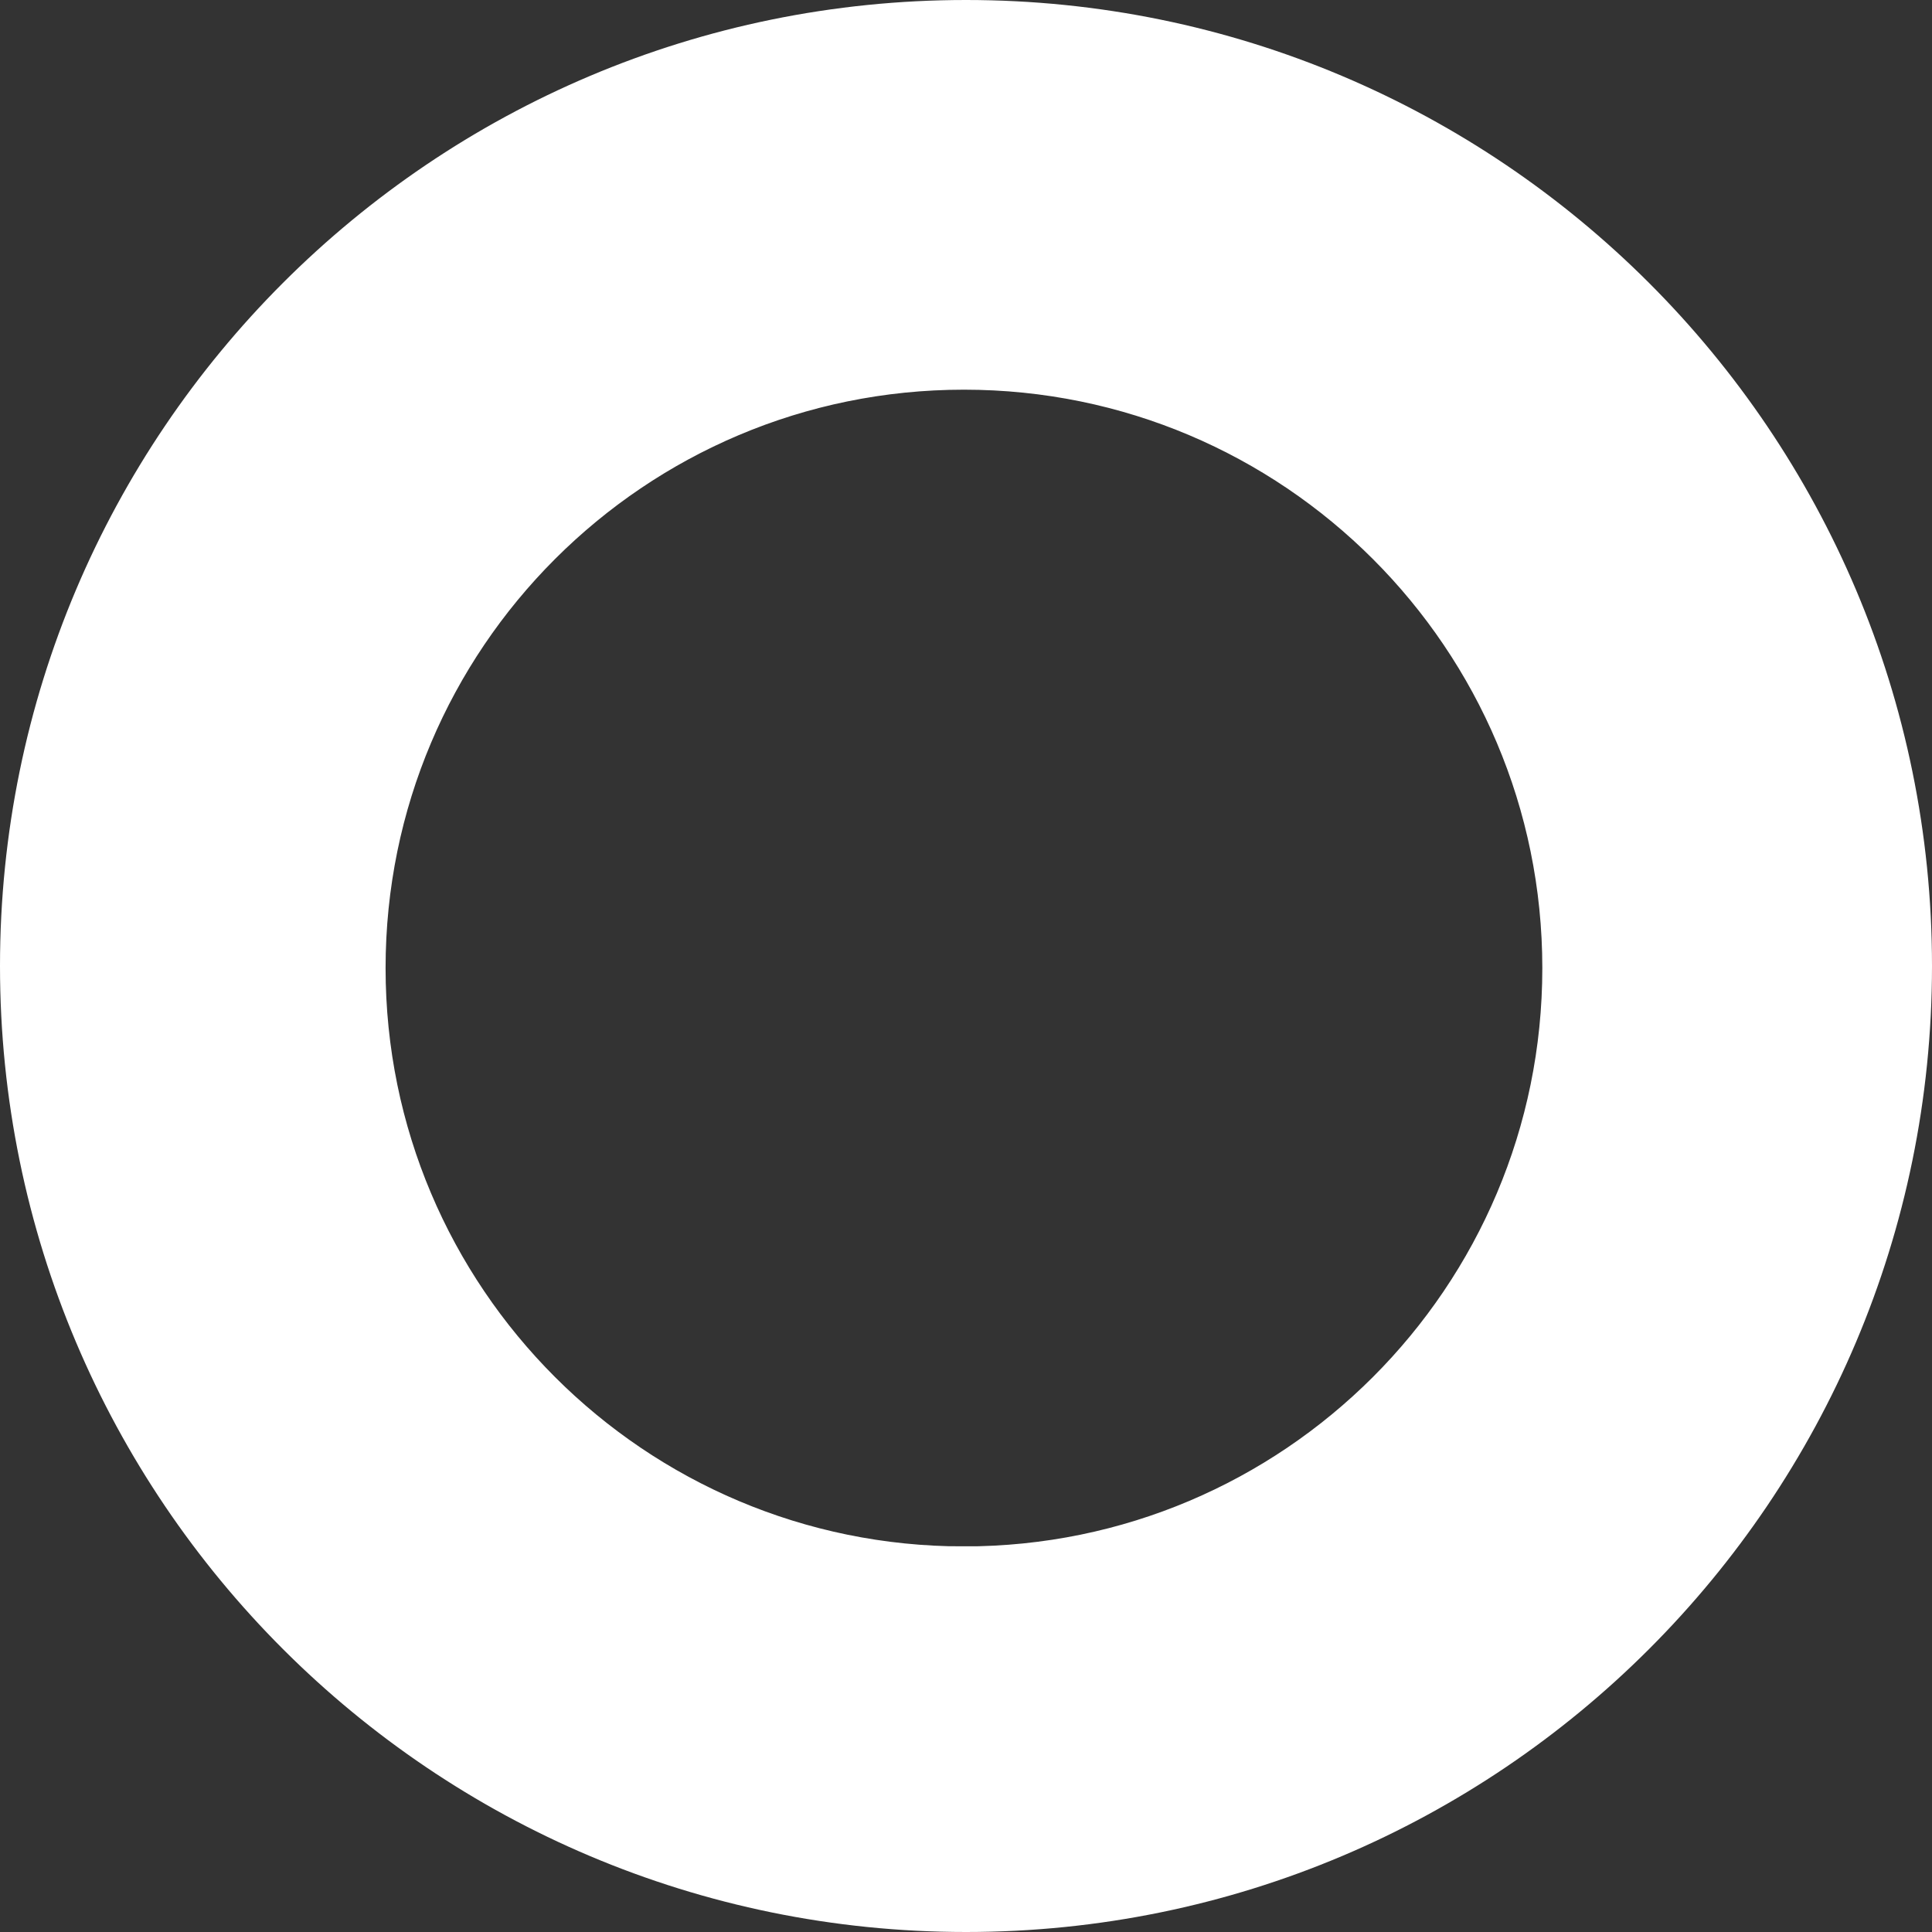
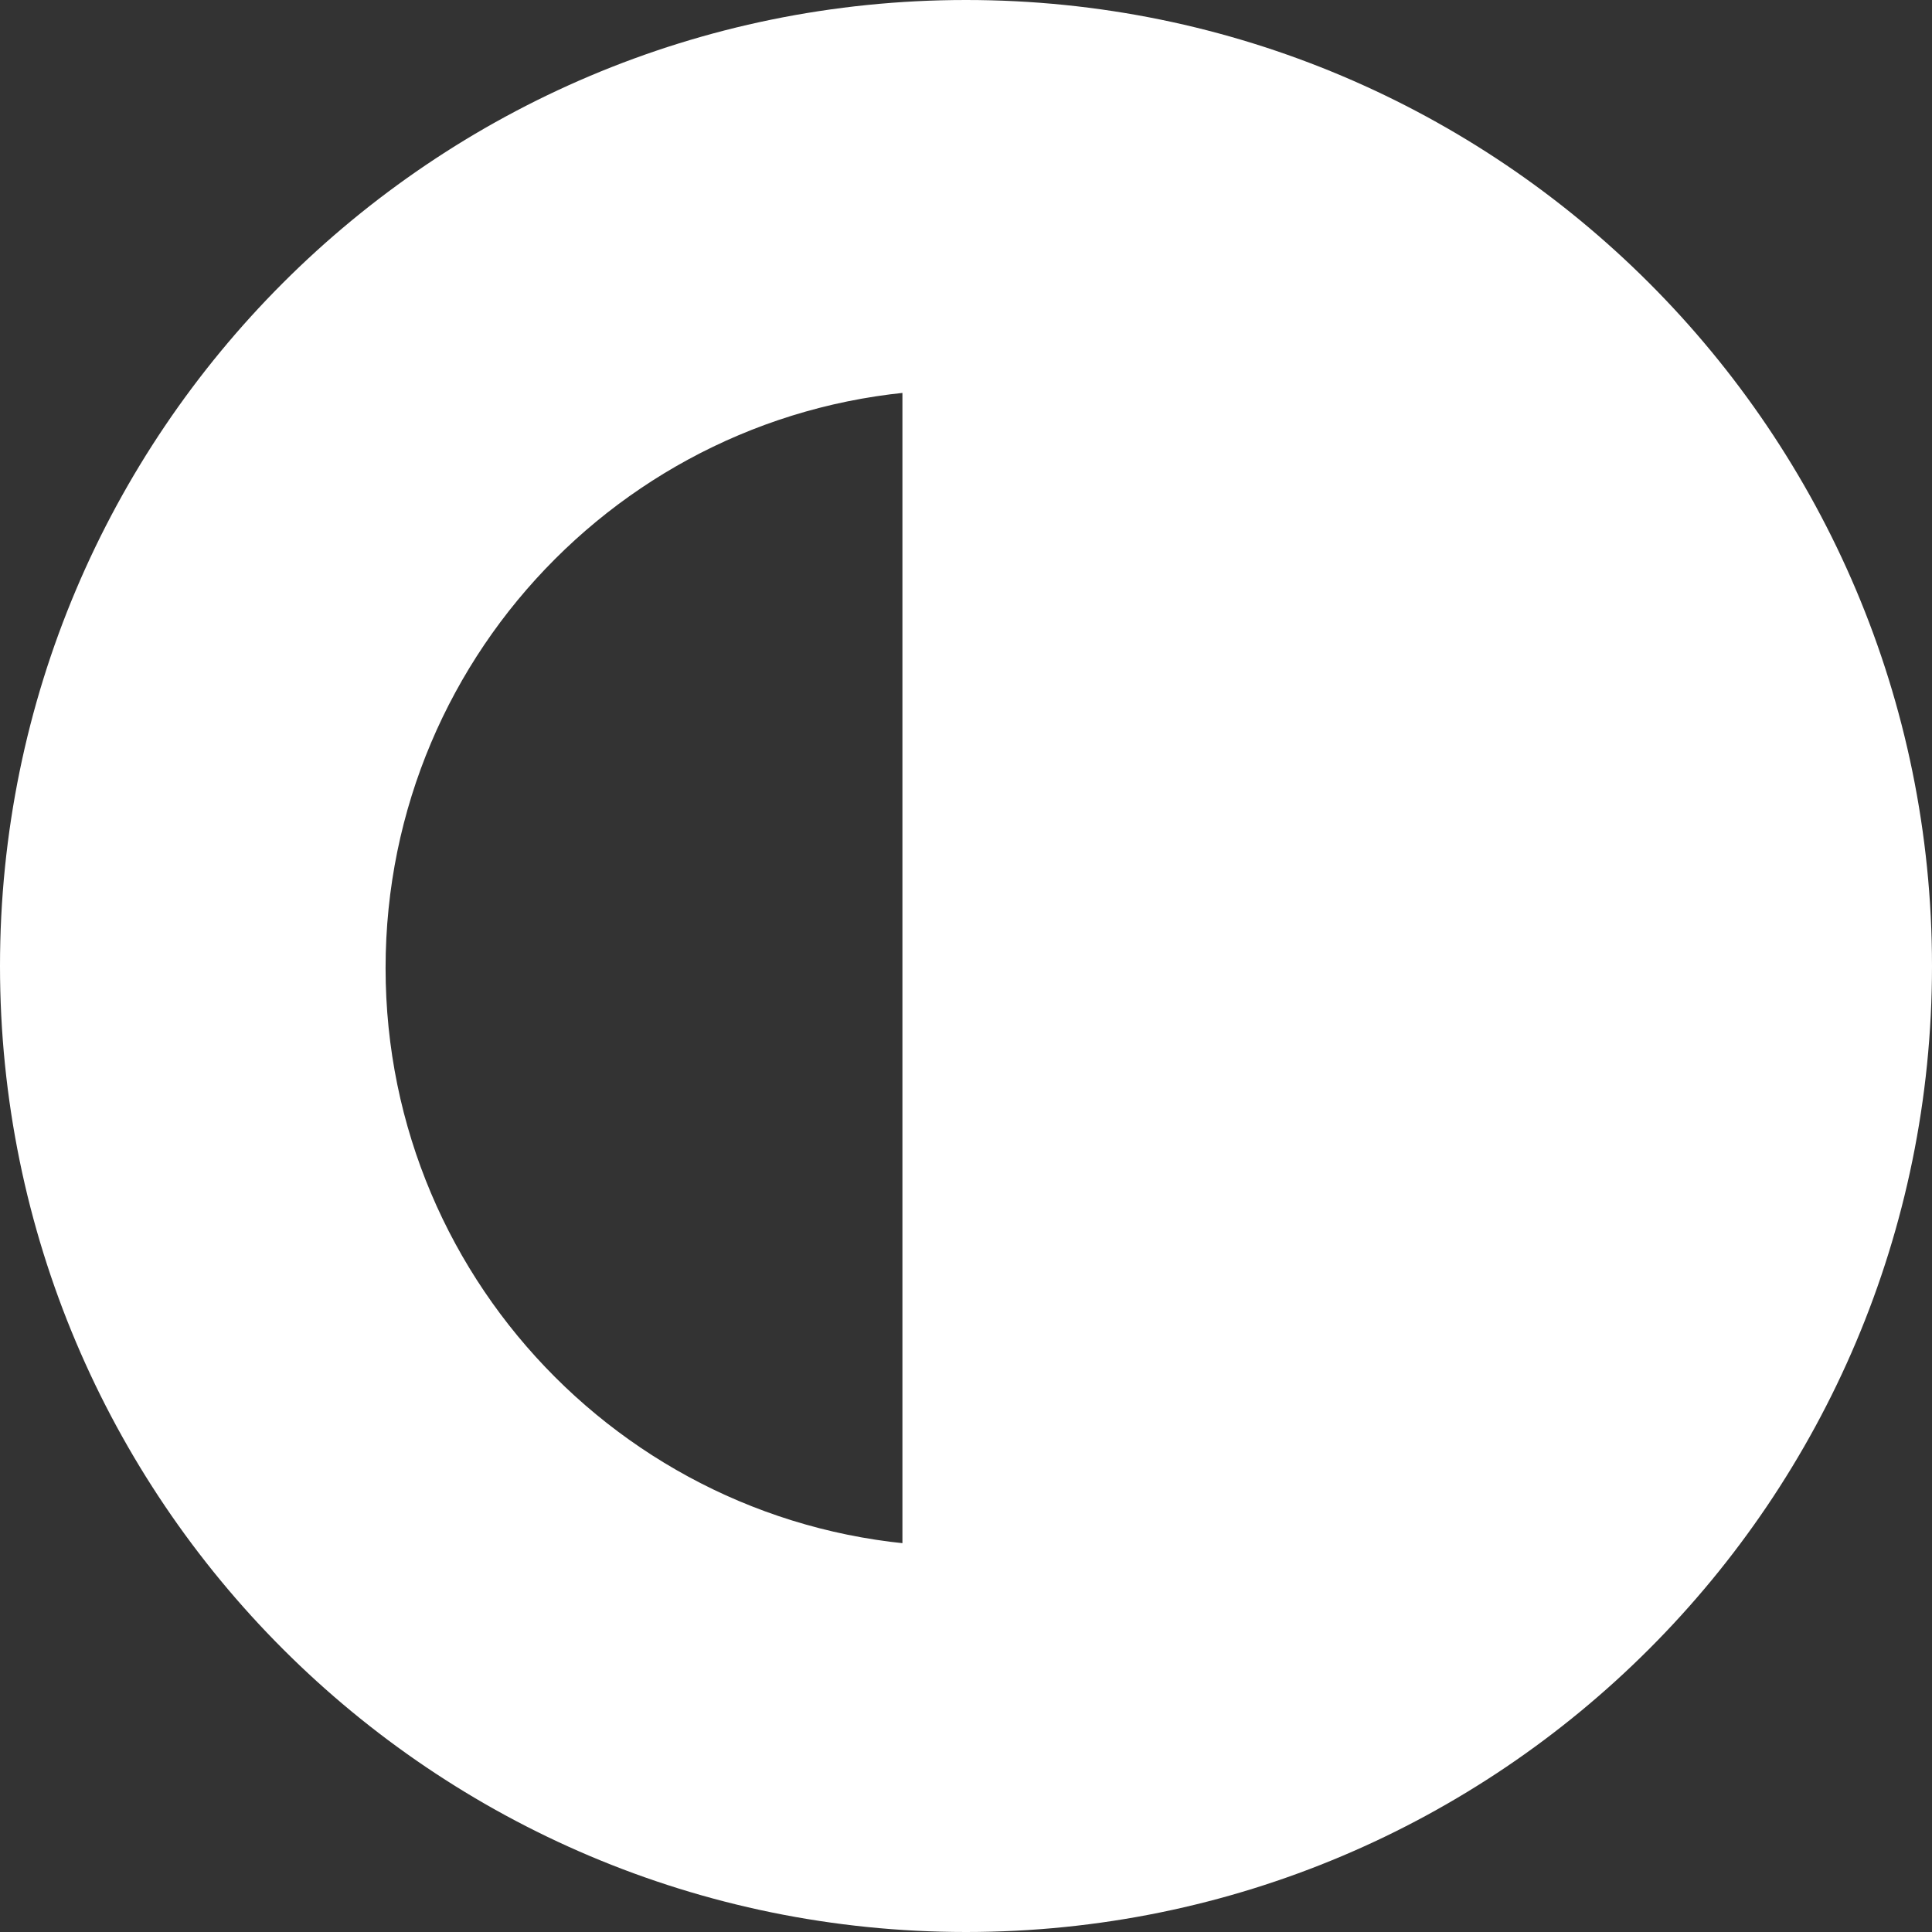
<svg xmlns="http://www.w3.org/2000/svg" id="Layer_2" data-name="Layer 2" viewBox="0 0 471 471">
  <rect x="0" y="0" width="471" height="471" fill="#333333" stroke="none" />
  <defs>
    <style>      .cls-1 {        fill: #fff;        stroke: #fff;        stroke-miterlimit: 10;        stroke-width: 30px;      }    </style>
  </defs>
  <g id="Layer_2-2" data-name="Layer 2">
-     <path class="cls-1" d="m235.5,15C113.72,15,15,113.72,15,235.5s98.72,220.5,220.5,220.5,220.5-98.72,220.5-220.5S357.28,15,235.5,15Zm-.5,377c-86.16,0-156-69.84-156-156S148.84,80,235,80s156,69.84,156,156-69.84,156-156,156Z" />
+     <path class="cls-1" d="m235.5,15C113.72,15,15,113.72,15,235.5s98.72,220.5,220.5,220.5,220.5-98.72,220.5-220.5S357.28,15,235.5,15Zm-.5,377c-86.16,0-156-69.84-156-156S148.84,80,235,80Z" />
  </g>
</svg>